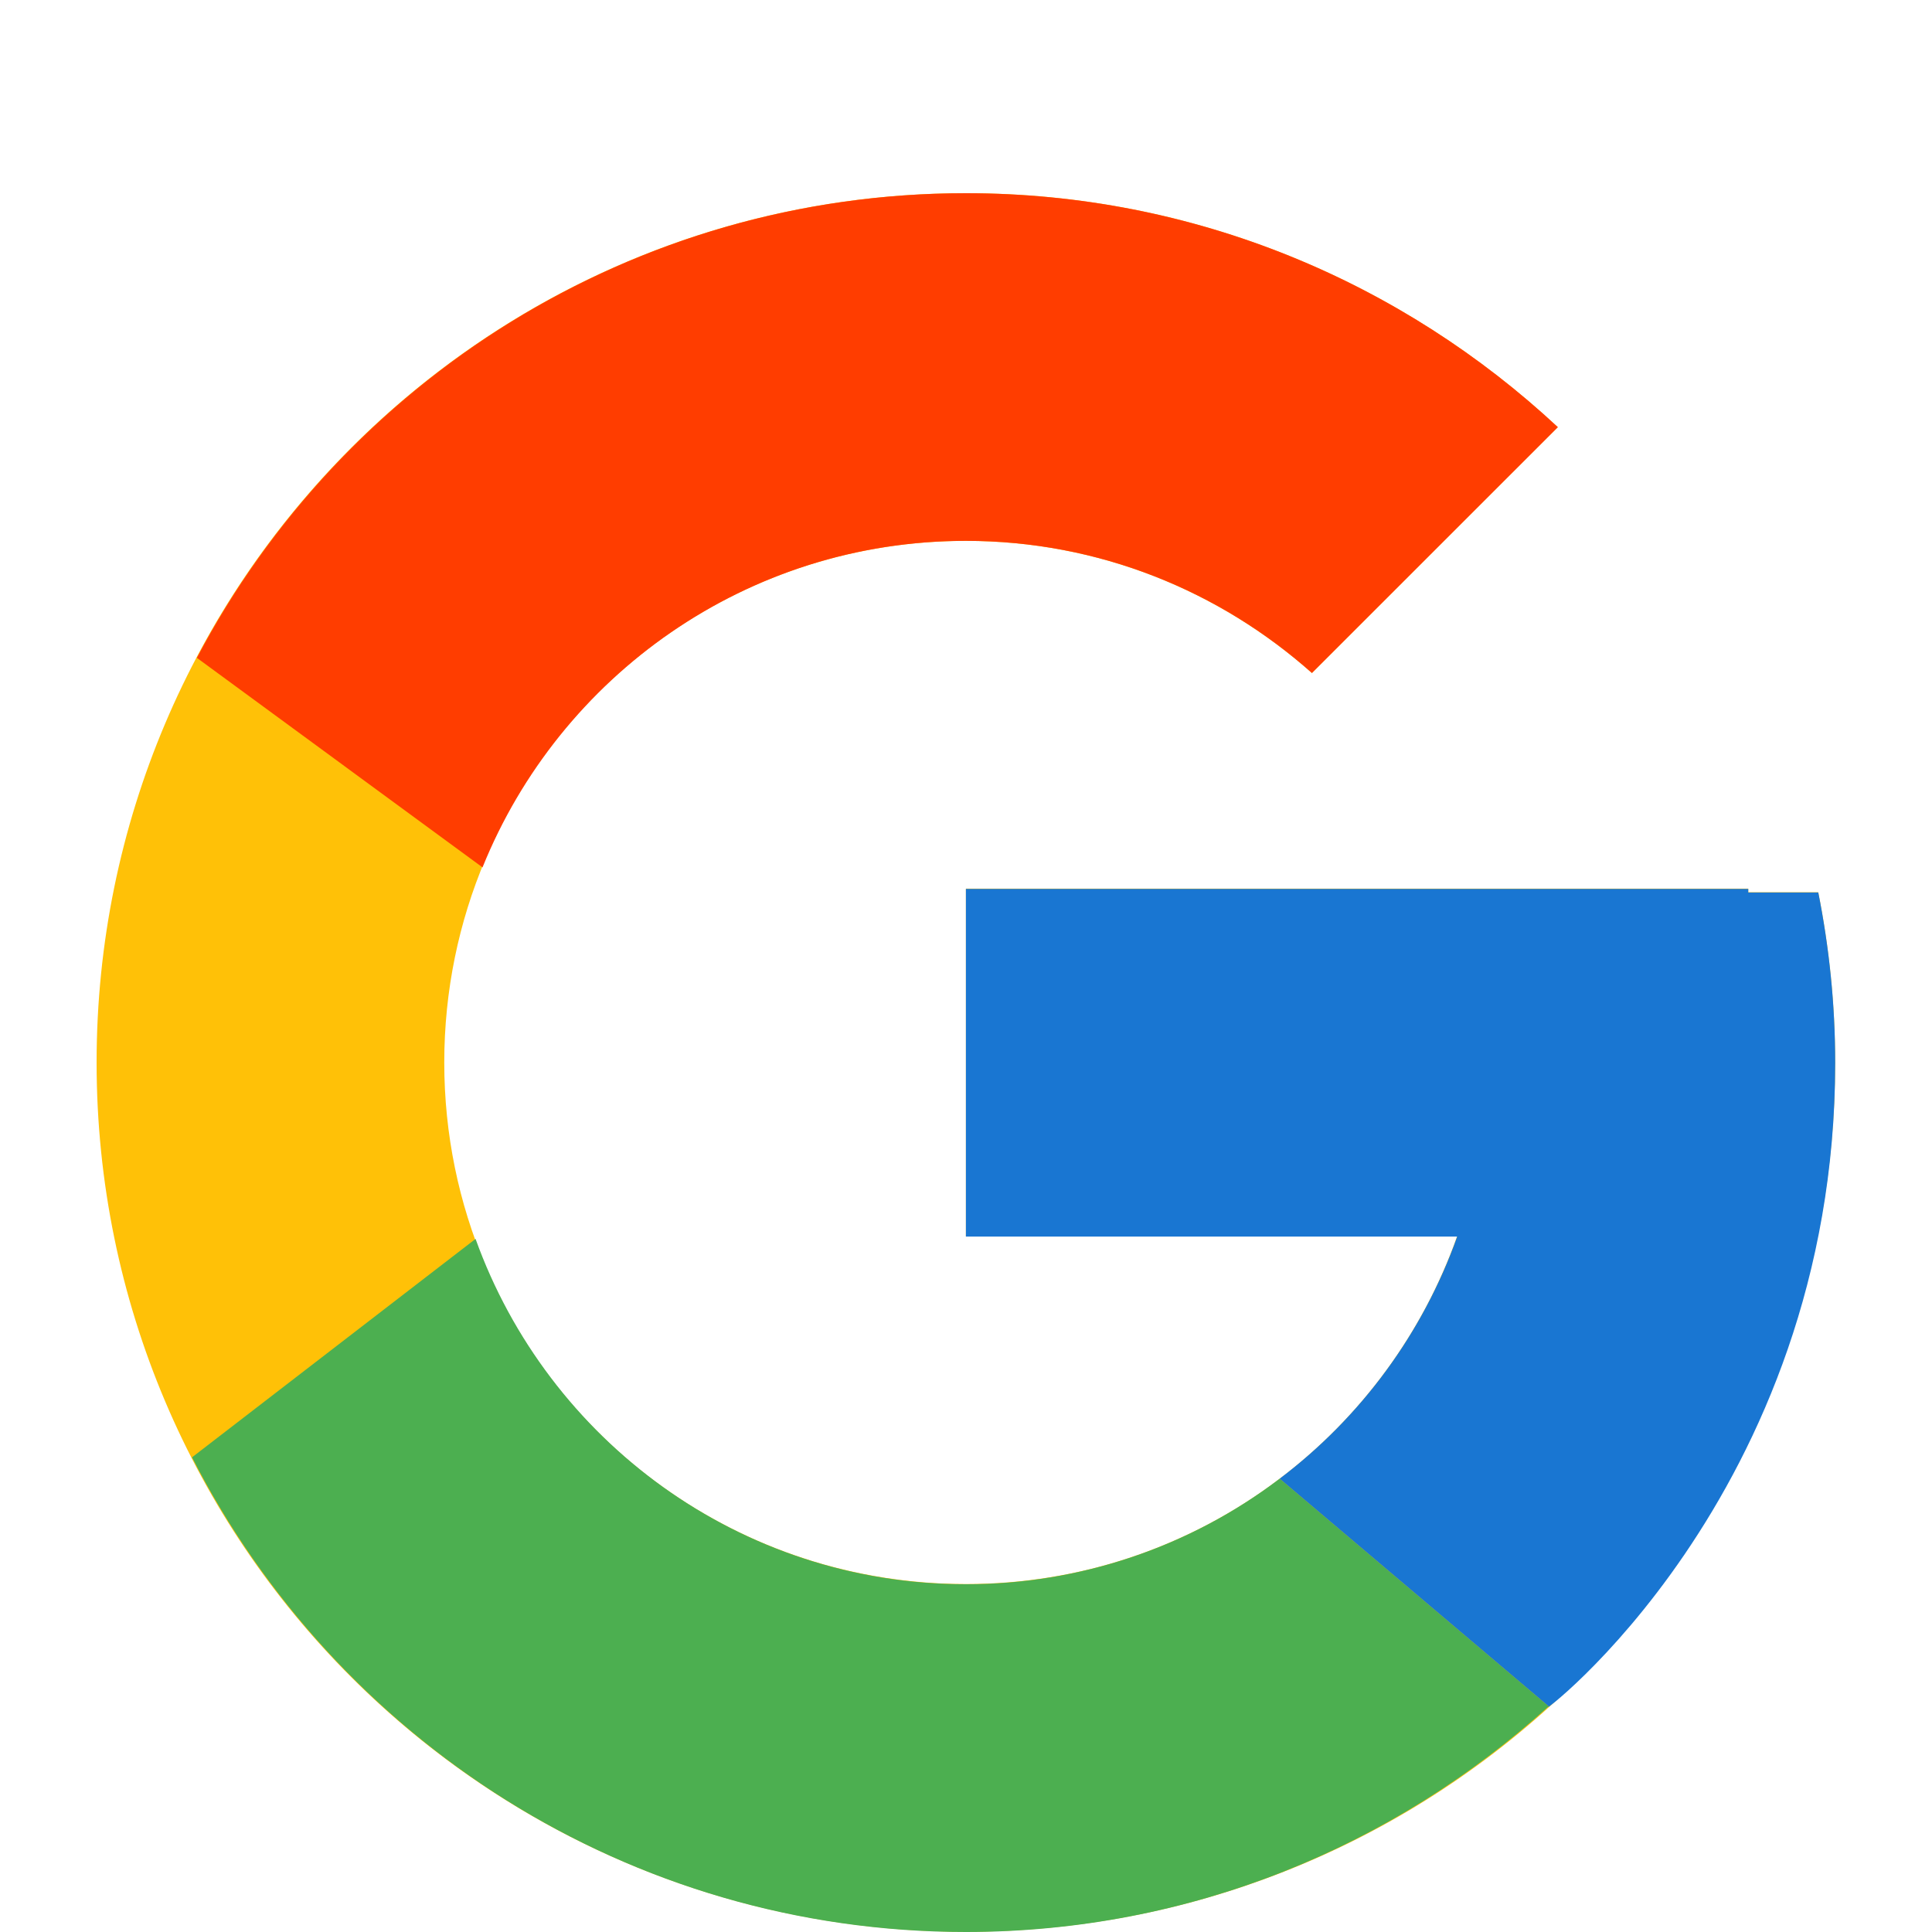
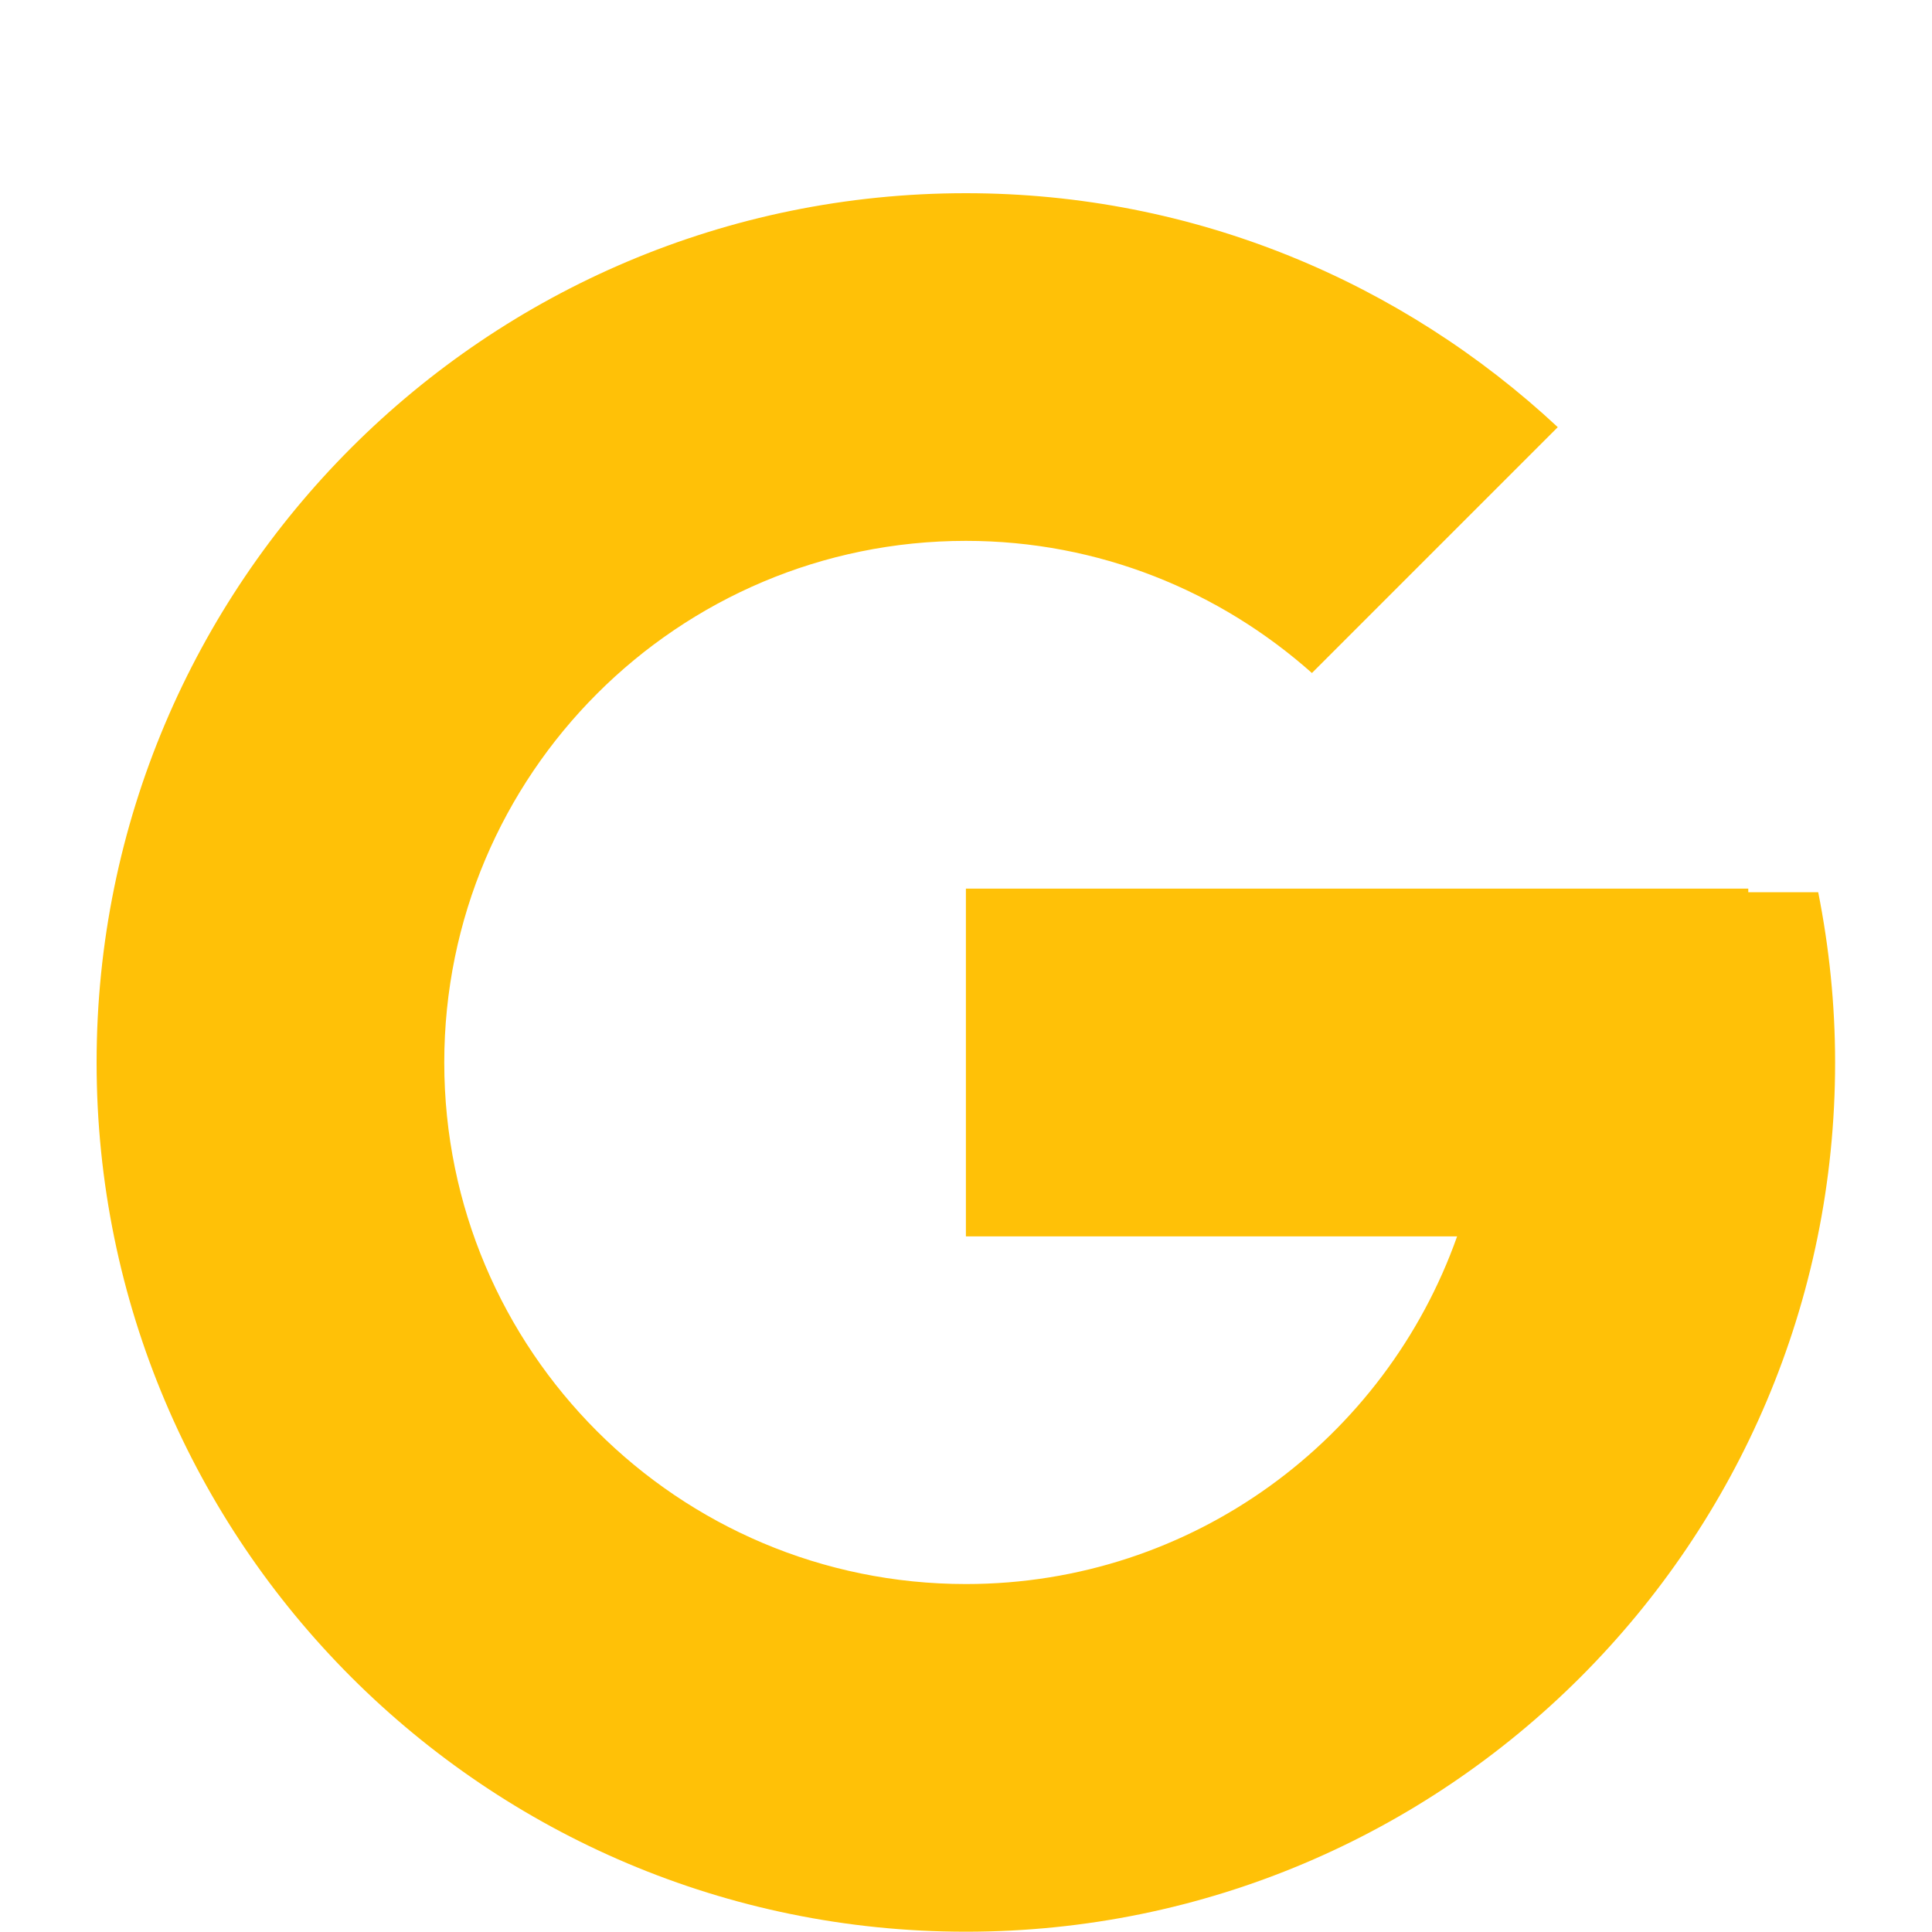
<svg xmlns="http://www.w3.org/2000/svg" width="20" height="20" viewBox="0 0 20 20" fill="none">
  <g id="flat-color-icons:google">
    <g id="Group 1000005256">
      <path id="Vector" d="M18.822 9.236H18.098V9.199H9.999V12.799H15.084C14.342 14.894 12.349 16.398 9.999 16.398C7.017 16.398 4.599 13.98 4.599 10.999C4.599 8.017 7.017 5.599 9.999 5.599C11.375 5.599 12.627 6.119 13.581 6.967L16.126 4.422C14.519 2.924 12.369 2 9.999 2C5.029 2 1 6.029 1 10.999C1 15.968 5.029 19.997 9.999 19.997C14.968 19.997 18.997 15.968 18.997 10.999C18.997 10.395 18.935 9.806 18.822 9.236Z" fill="#FFC107" />
-       <path id="Vector_2" d="M2.038 6.81L4.995 8.979C5.795 6.998 7.732 5.599 9.999 5.599C11.376 5.599 12.628 6.119 13.581 6.967L16.127 4.422C14.519 2.924 12.37 2 9.999 2C6.543 2 3.545 3.951 2.038 6.81Z" fill="#FF3D00" />
-       <path id="Vector_3" d="M9.999 20C12.324 20 14.436 19.11 16.032 17.664L13.247 15.307C12.314 16.017 11.172 16.401 9.999 16.4C7.659 16.4 5.671 14.908 4.923 12.825L1.988 15.086C3.478 18 6.502 20 9.999 20Z" fill="#4CAF50" />
-       <path id="Vector_4" d="M18.823 9.239H18.098V9.202H9.999V12.801H15.085C14.73 13.798 14.09 14.67 13.246 15.308L13.247 15.307L16.032 17.664C15.835 17.843 18.998 15.501 18.998 11.001C18.998 10.398 18.936 9.809 18.823 9.239Z" fill="#1976D2" />
    </g>
  </g>
</svg>